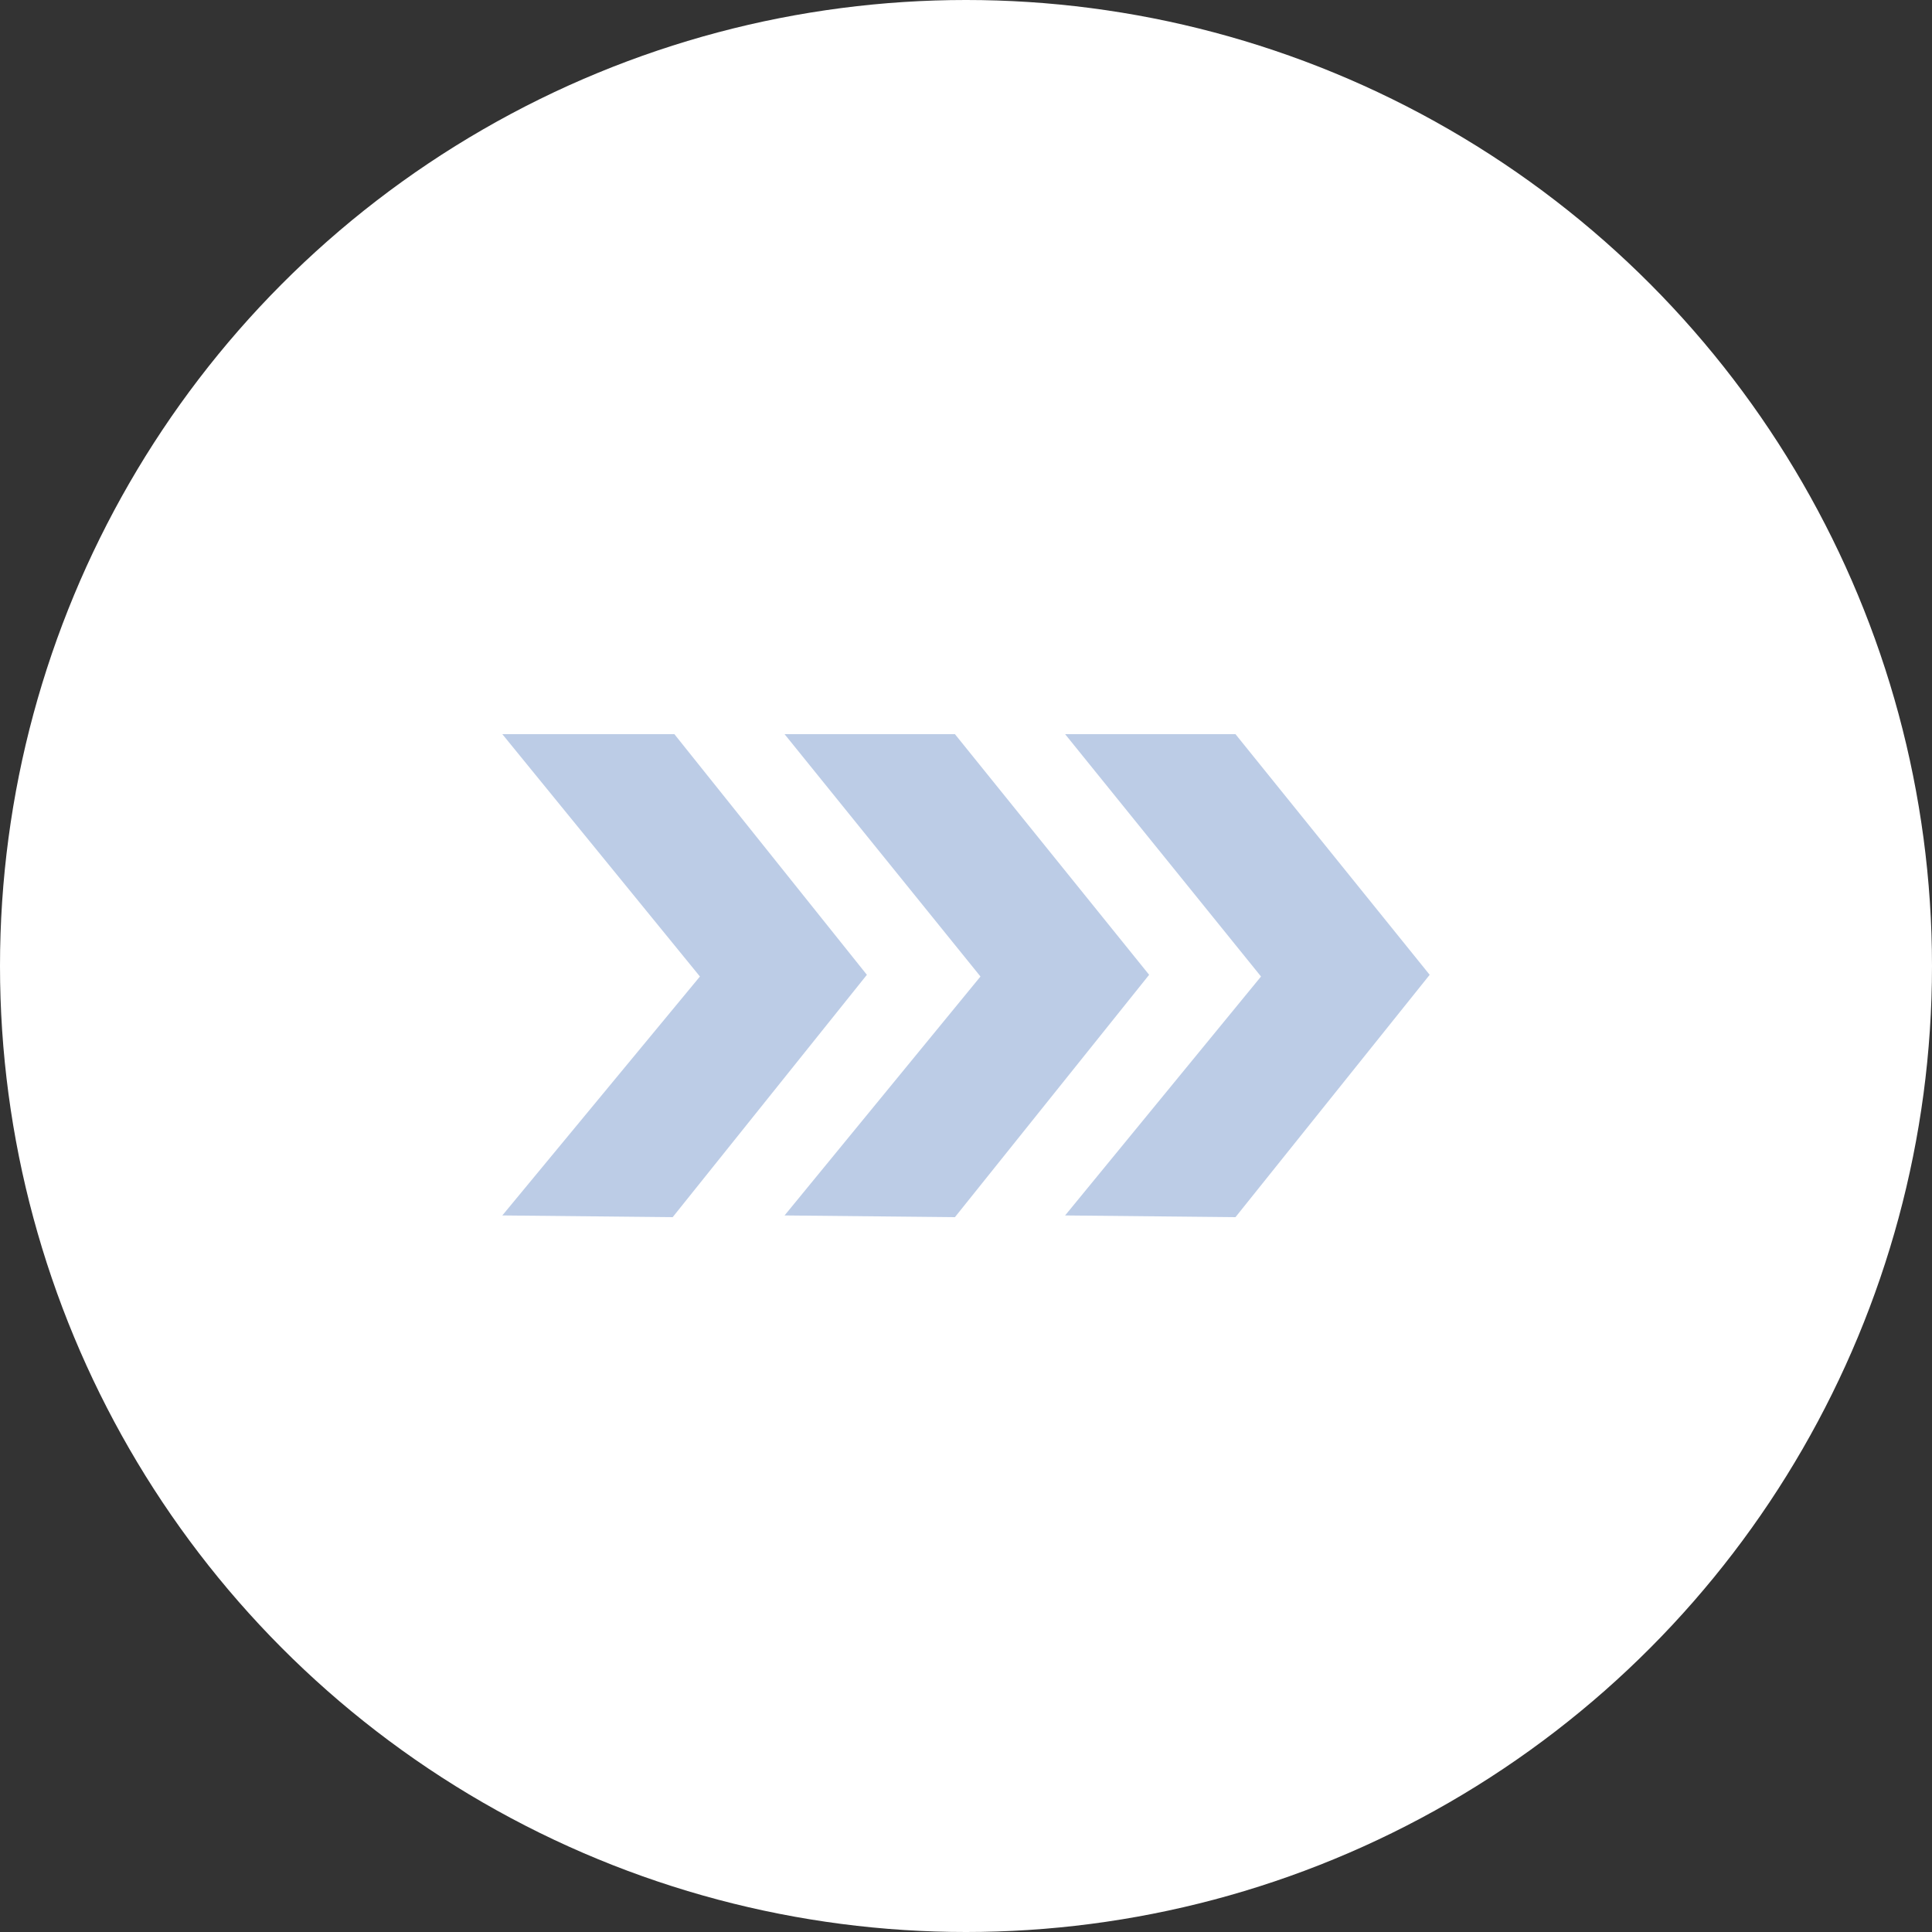
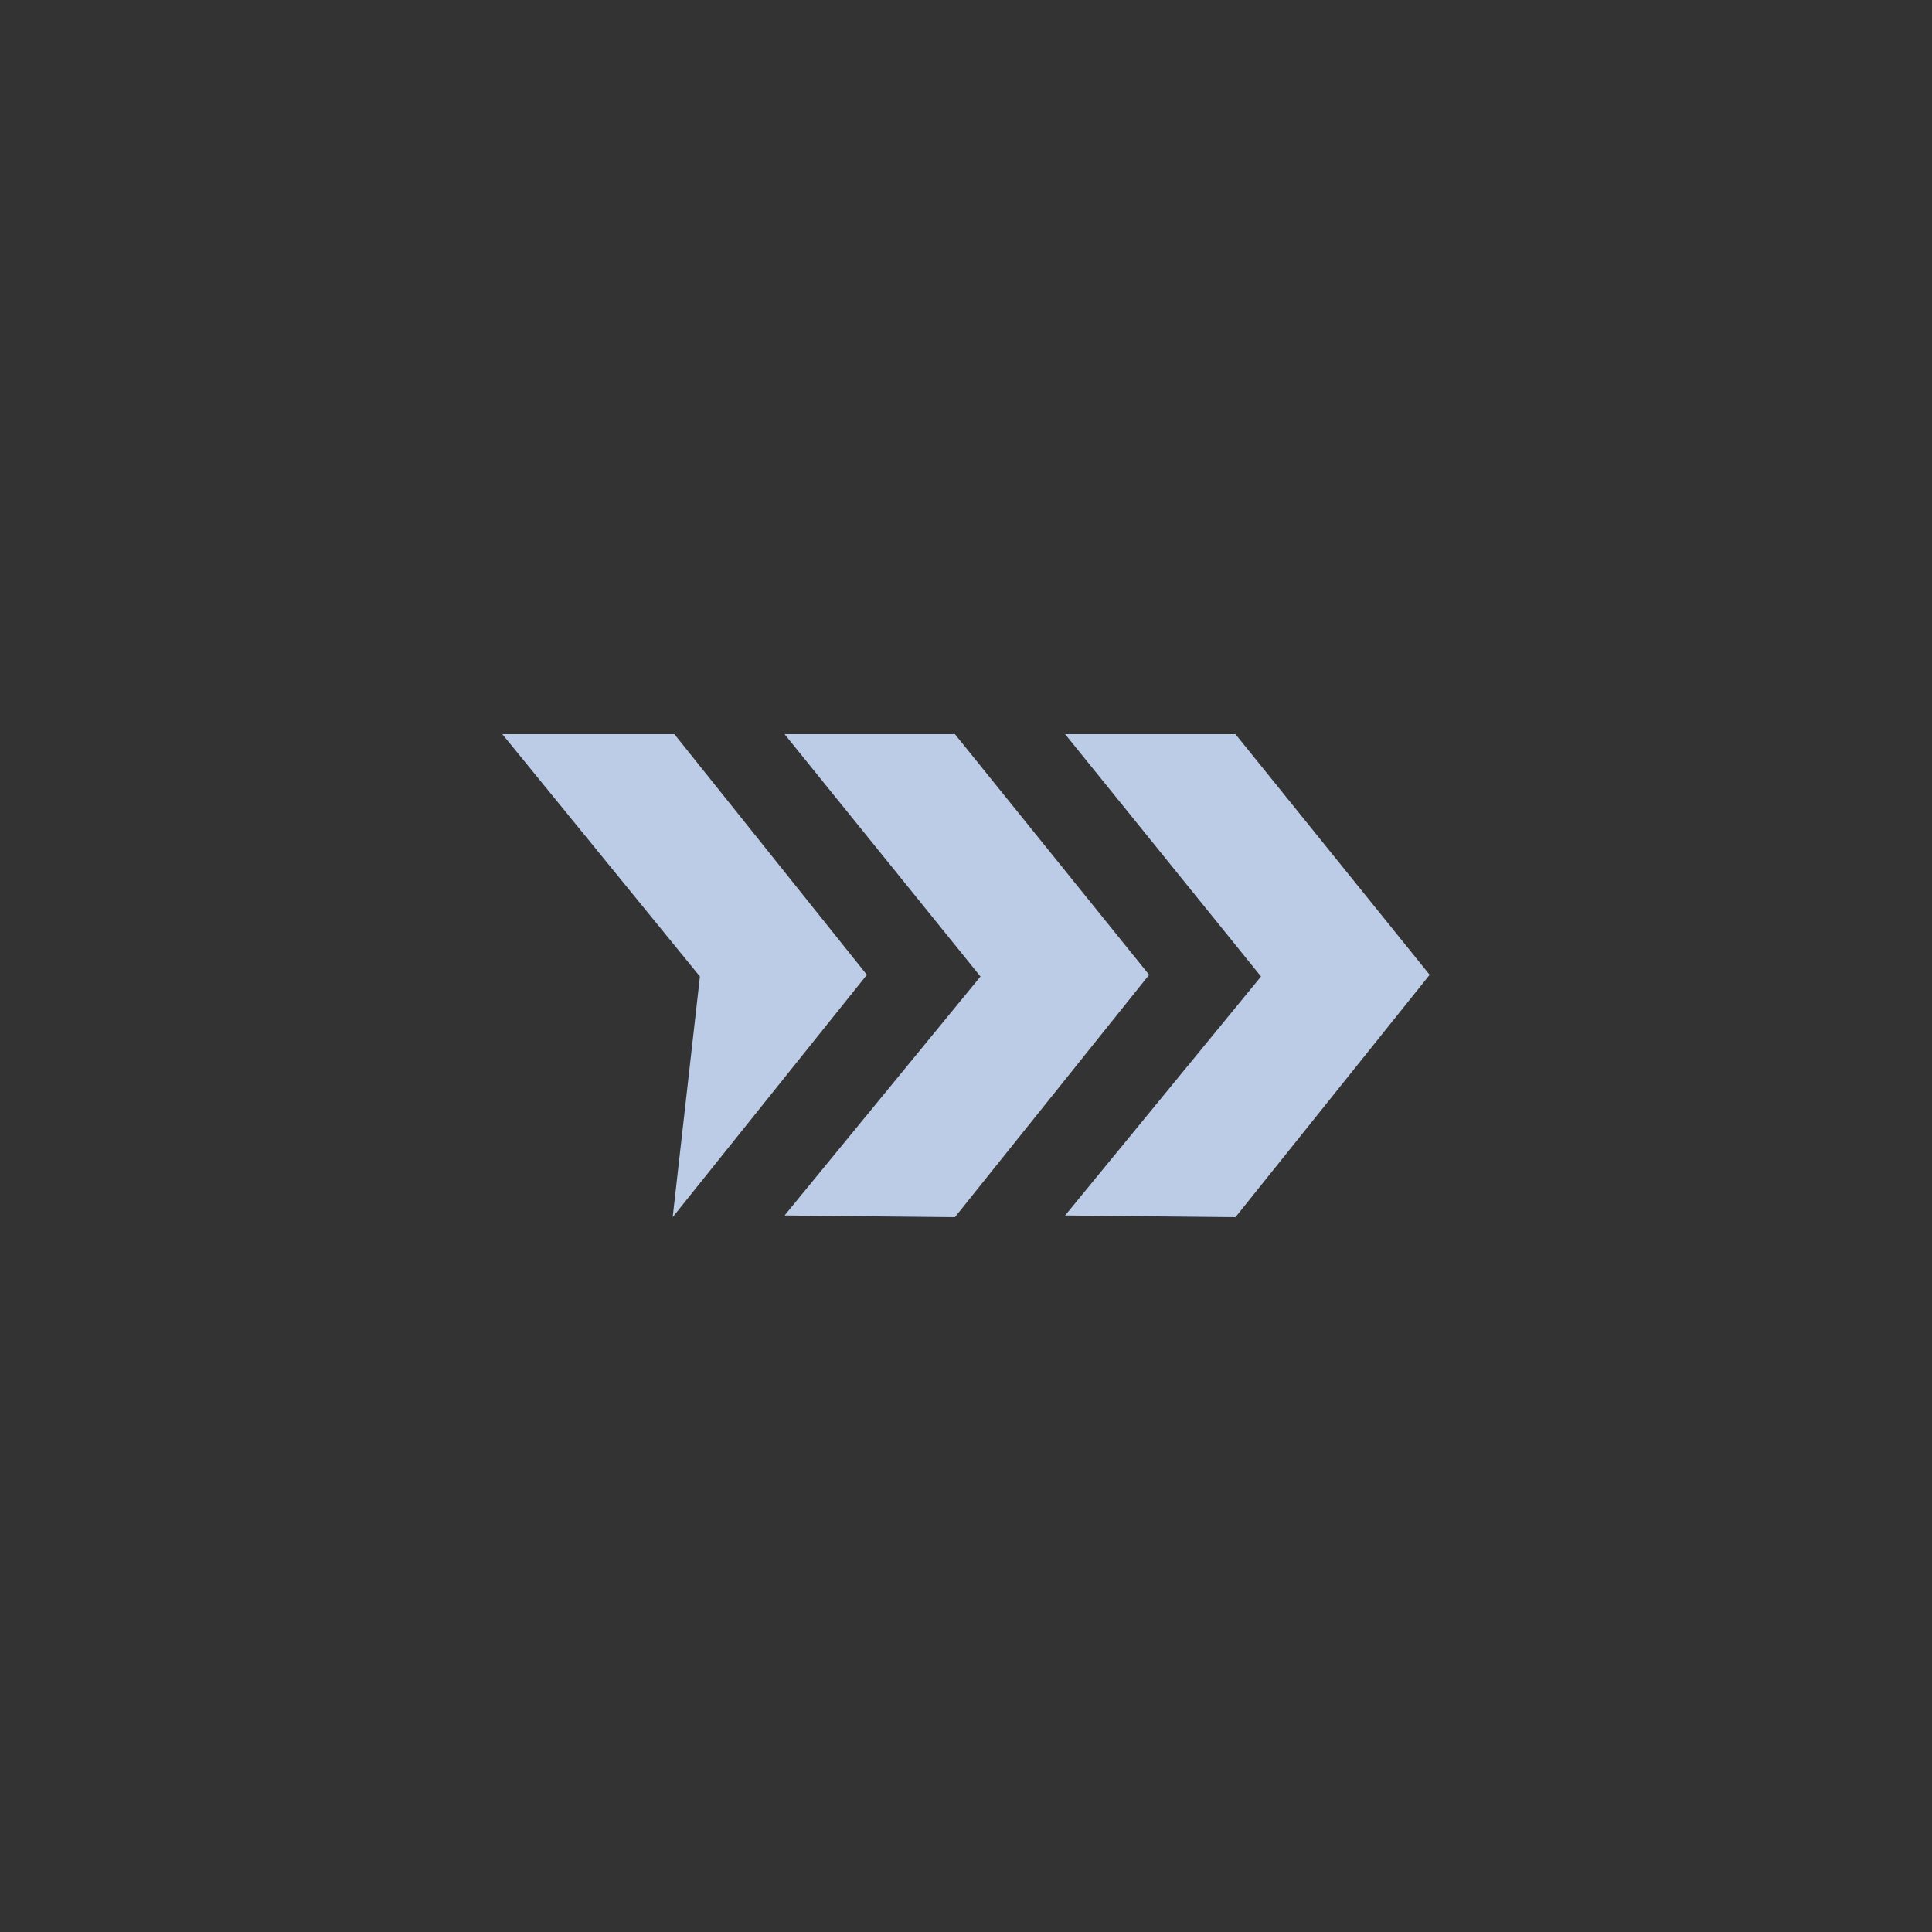
<svg xmlns="http://www.w3.org/2000/svg" width="100" height="100" viewBox="0 0 100 100" fill="none">
  <rect x="0" y="0" width="100" height="100" fill="#333333" stroke="none" />
-   <circle cx="50" cy="50" r="50" fill="white" />
-   <path fill-rule="evenodd" clip-rule="evenodd" d="M26 38H34.906L44.87 50.456L34.818 63L26 62.911L36.228 50.544L26 38ZM55.13 38H63.948L74 50.456L63.948 63L55.13 62.911L65.27 50.544L55.13 38ZM40.609 38H49.427L59.479 50.456L49.427 63L40.609 62.911L50.749 50.544L40.609 38Z" fill="#BCCCE6" />
+   <path fill-rule="evenodd" clip-rule="evenodd" d="M26 38H34.906L44.87 50.456L34.818 63L36.228 50.544L26 38ZM55.13 38H63.948L74 50.456L63.948 63L55.13 62.911L65.27 50.544L55.13 38ZM40.609 38H49.427L59.479 50.456L49.427 63L40.609 62.911L50.749 50.544L40.609 38Z" fill="#BCCCE6" />
</svg>